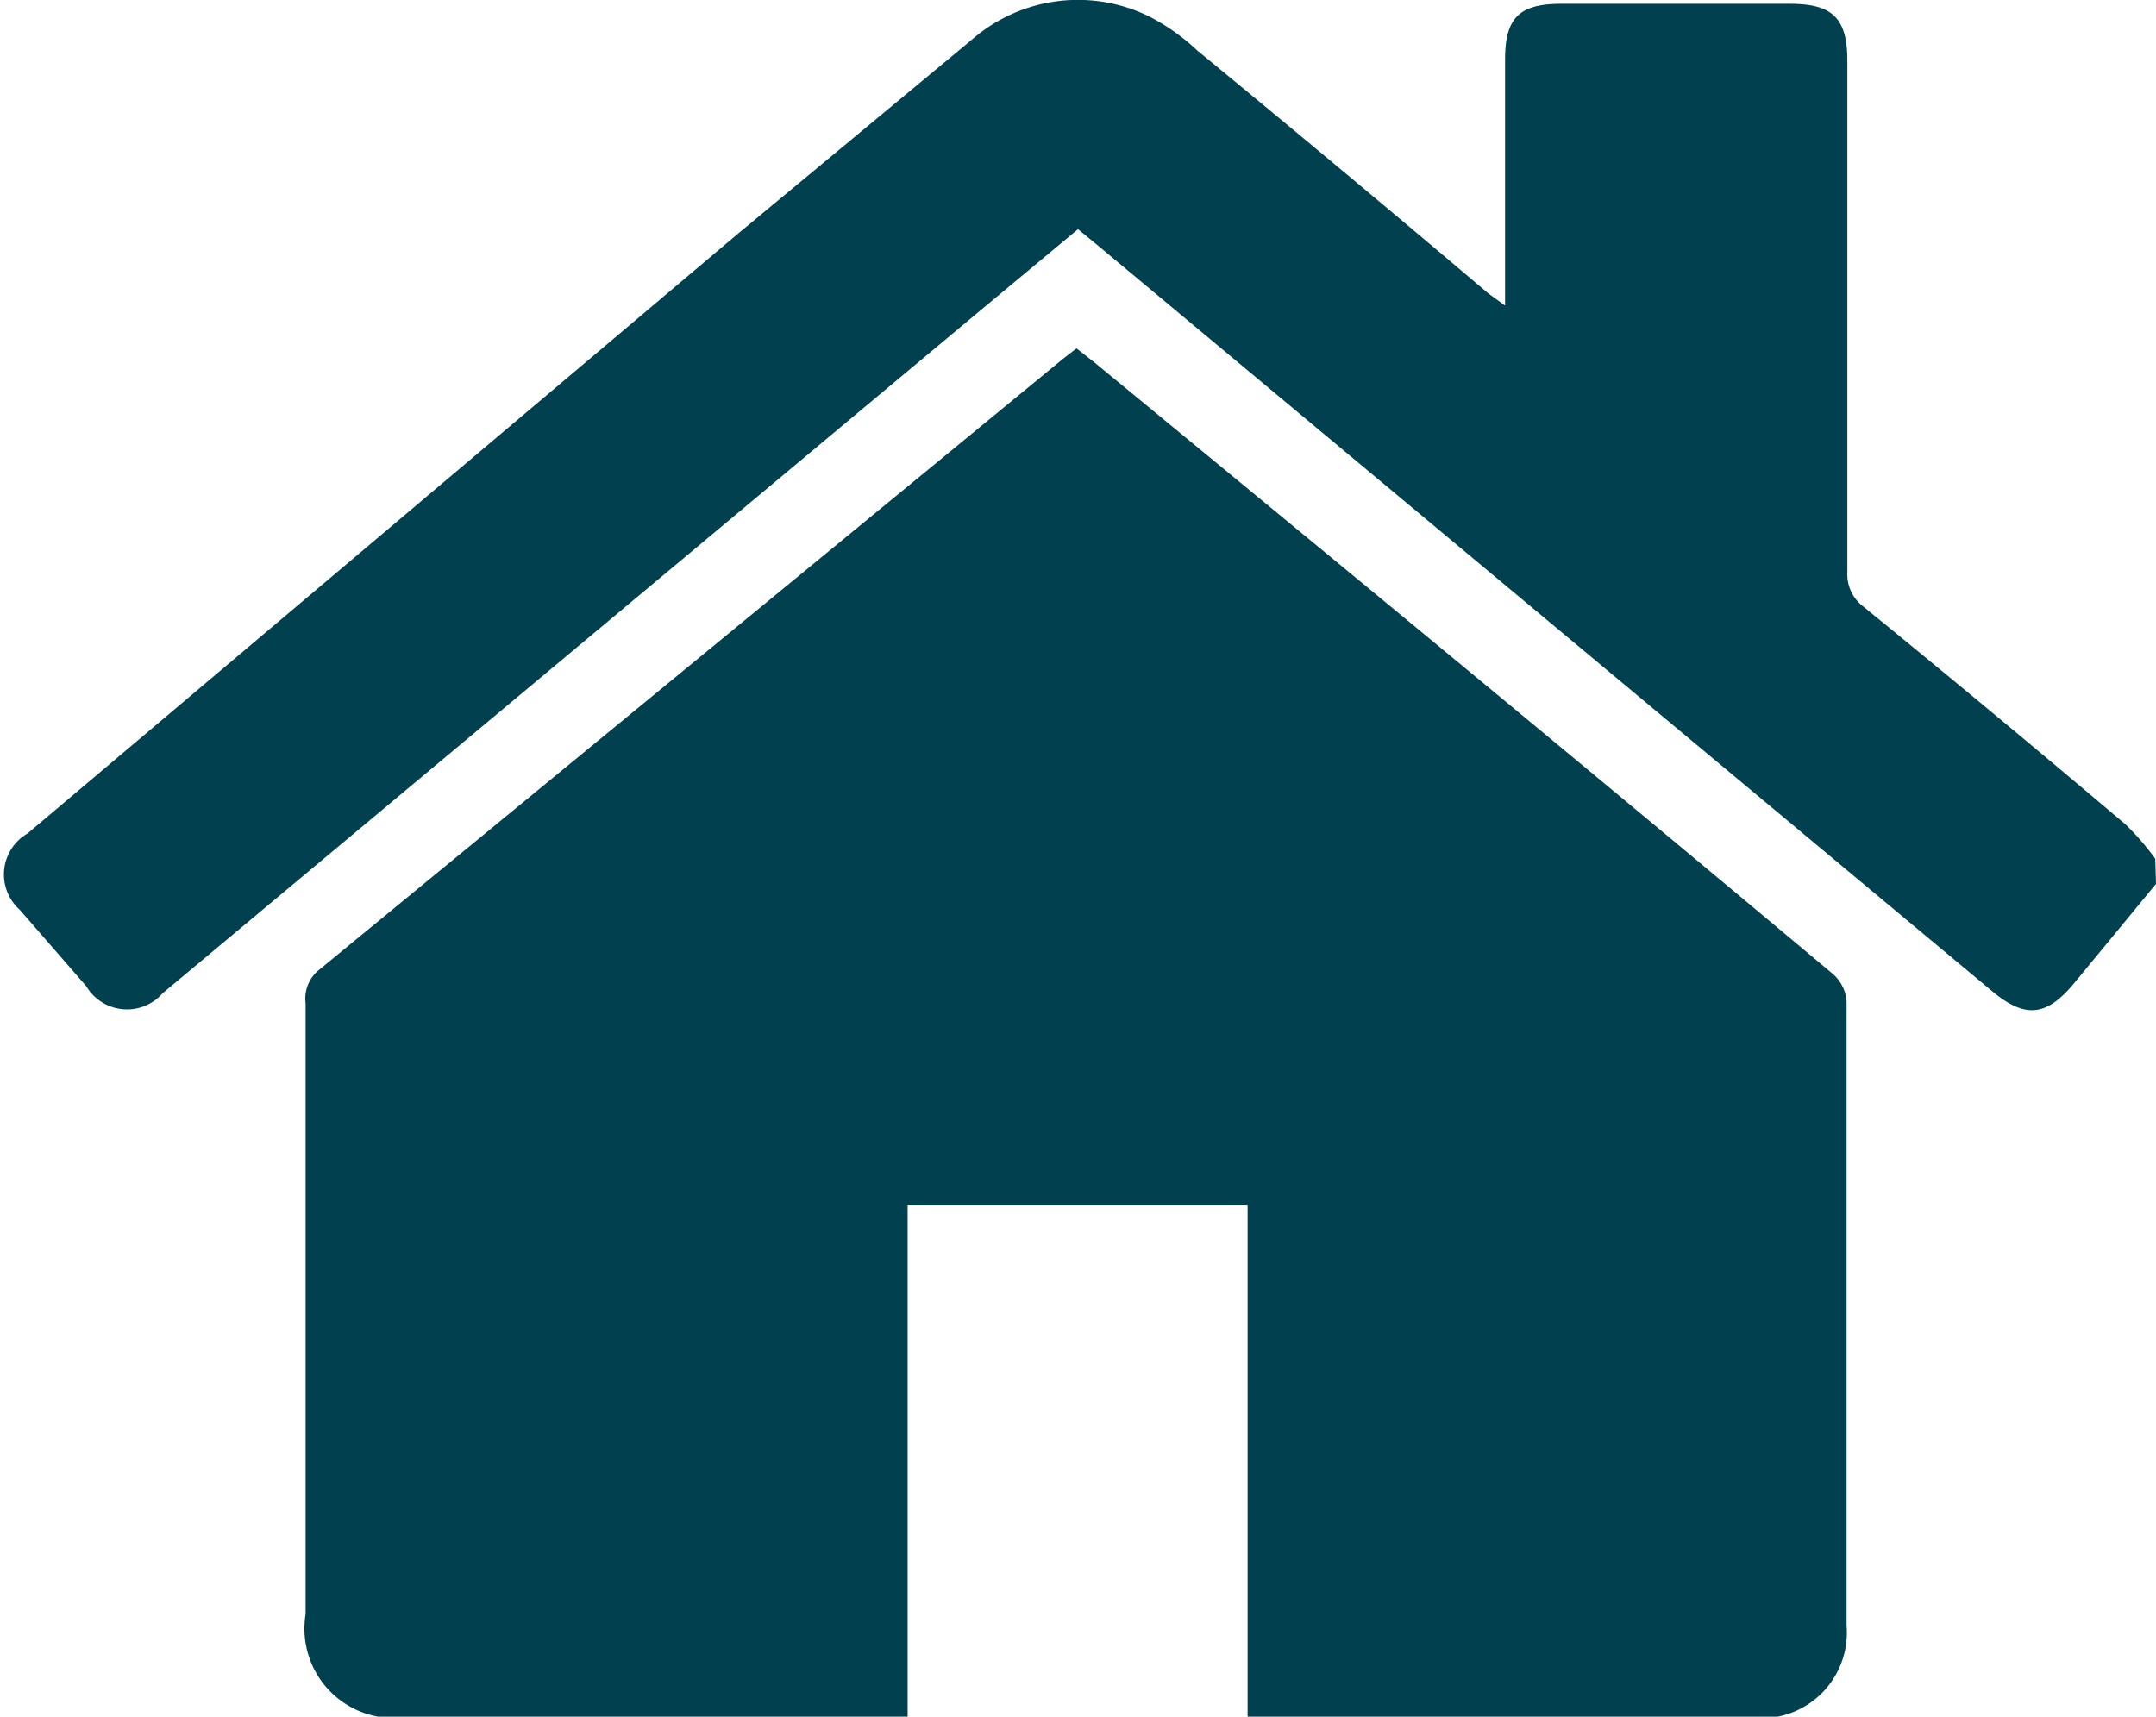
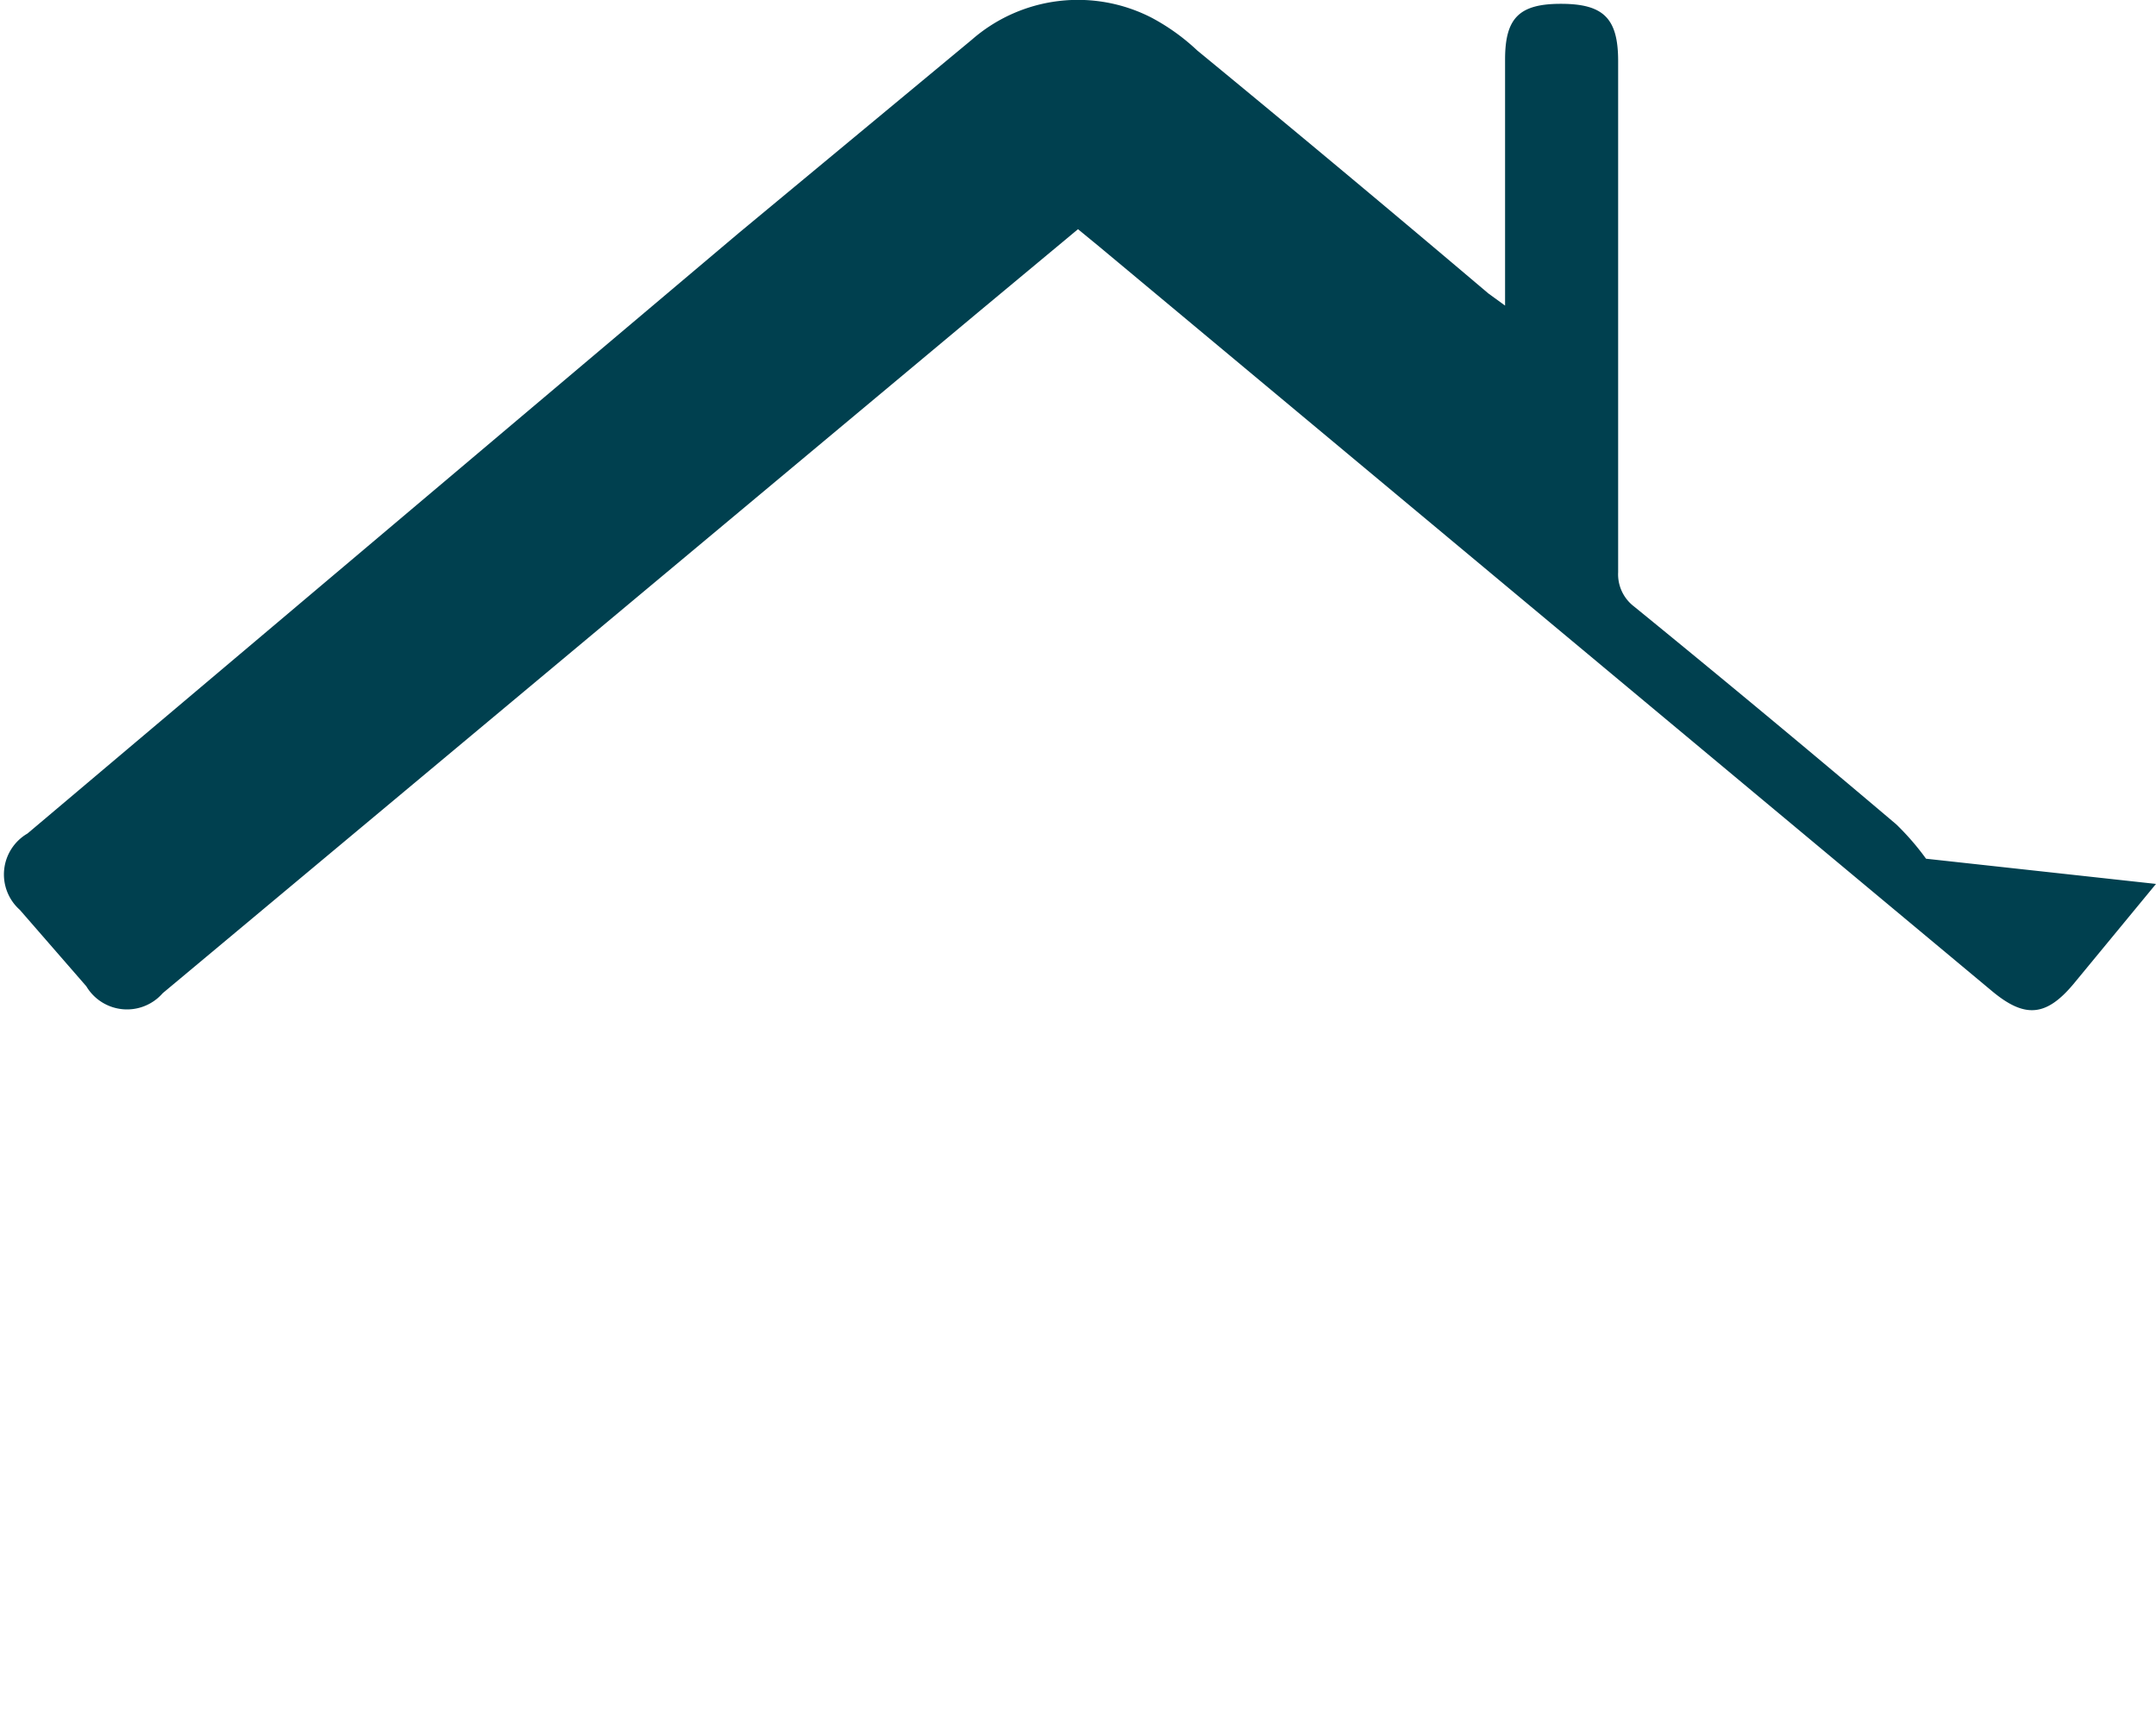
<svg xmlns="http://www.w3.org/2000/svg" viewBox="0 0 28.22 22.47">
  <defs>
    <style>.cls-1{fill:#00404f;}</style>
  </defs>
  <g id="Layer_2" data-name="Layer 2">
    <g id="Layer_1-2" data-name="Layer 1">
      <g id="R9sb1j">
-         <path class="cls-1" d="M28.22,11.57l-1.08,1.31c-.36.43-.64.45-1.07.09L14.39,3.23,14.11,3,12.8,4.09,2.13,13a.62.62,0,0,1-1-.09l-.87-1a.62.62,0,0,1,.1-1L9.67,3.05,12.72.52A2.11,2.11,0,0,1,15.07.23a2.75,2.75,0,0,1,.6.43q1.91,1.57,3.81,3.18L19.7,4c0-.12,0-.21,0-.3V.78c0-.54.18-.73.73-.73h3c.56,0,.75.19.75.75q0,3.35,0,6.69a.53.53,0,0,0,.21.45q1.73,1.41,3.43,2.85a3.41,3.41,0,0,1,.39.45Z" />
-         <path class="cls-1" d="M11.88,22.47H5.36A1.17,1.17,0,0,1,4,21.13c0-2.66,0-5.33,0-8a.48.48,0,0,1,.17-.43l9.74-8,.18-.14.23.18c3.22,2.65,6.45,5.31,9.66,8a.52.52,0,0,1,.19.38q0,4.08,0,8.16a1.12,1.12,0,0,1-1.15,1.21c-2.19,0-4.37,0-6.56,0l-.13,0V15.77H11.88Z" />
+         <path class="cls-1" d="M28.22,11.57l-1.08,1.31c-.36.43-.64.45-1.07.09L14.39,3.23,14.11,3,12.8,4.09,2.13,13a.62.62,0,0,1-1-.09l-.87-1a.62.62,0,0,1,.1-1L9.67,3.05,12.72.52A2.11,2.11,0,0,1,15.07.23a2.75,2.75,0,0,1,.6.43q1.91,1.57,3.81,3.18L19.7,4c0-.12,0-.21,0-.3V.78c0-.54.18-.73.73-.73c.56,0,.75.19.75.75q0,3.35,0,6.69a.53.53,0,0,0,.21.45q1.73,1.41,3.43,2.85a3.41,3.41,0,0,1,.39.45Z" />
      </g>
    </g>
  </g>
</svg>